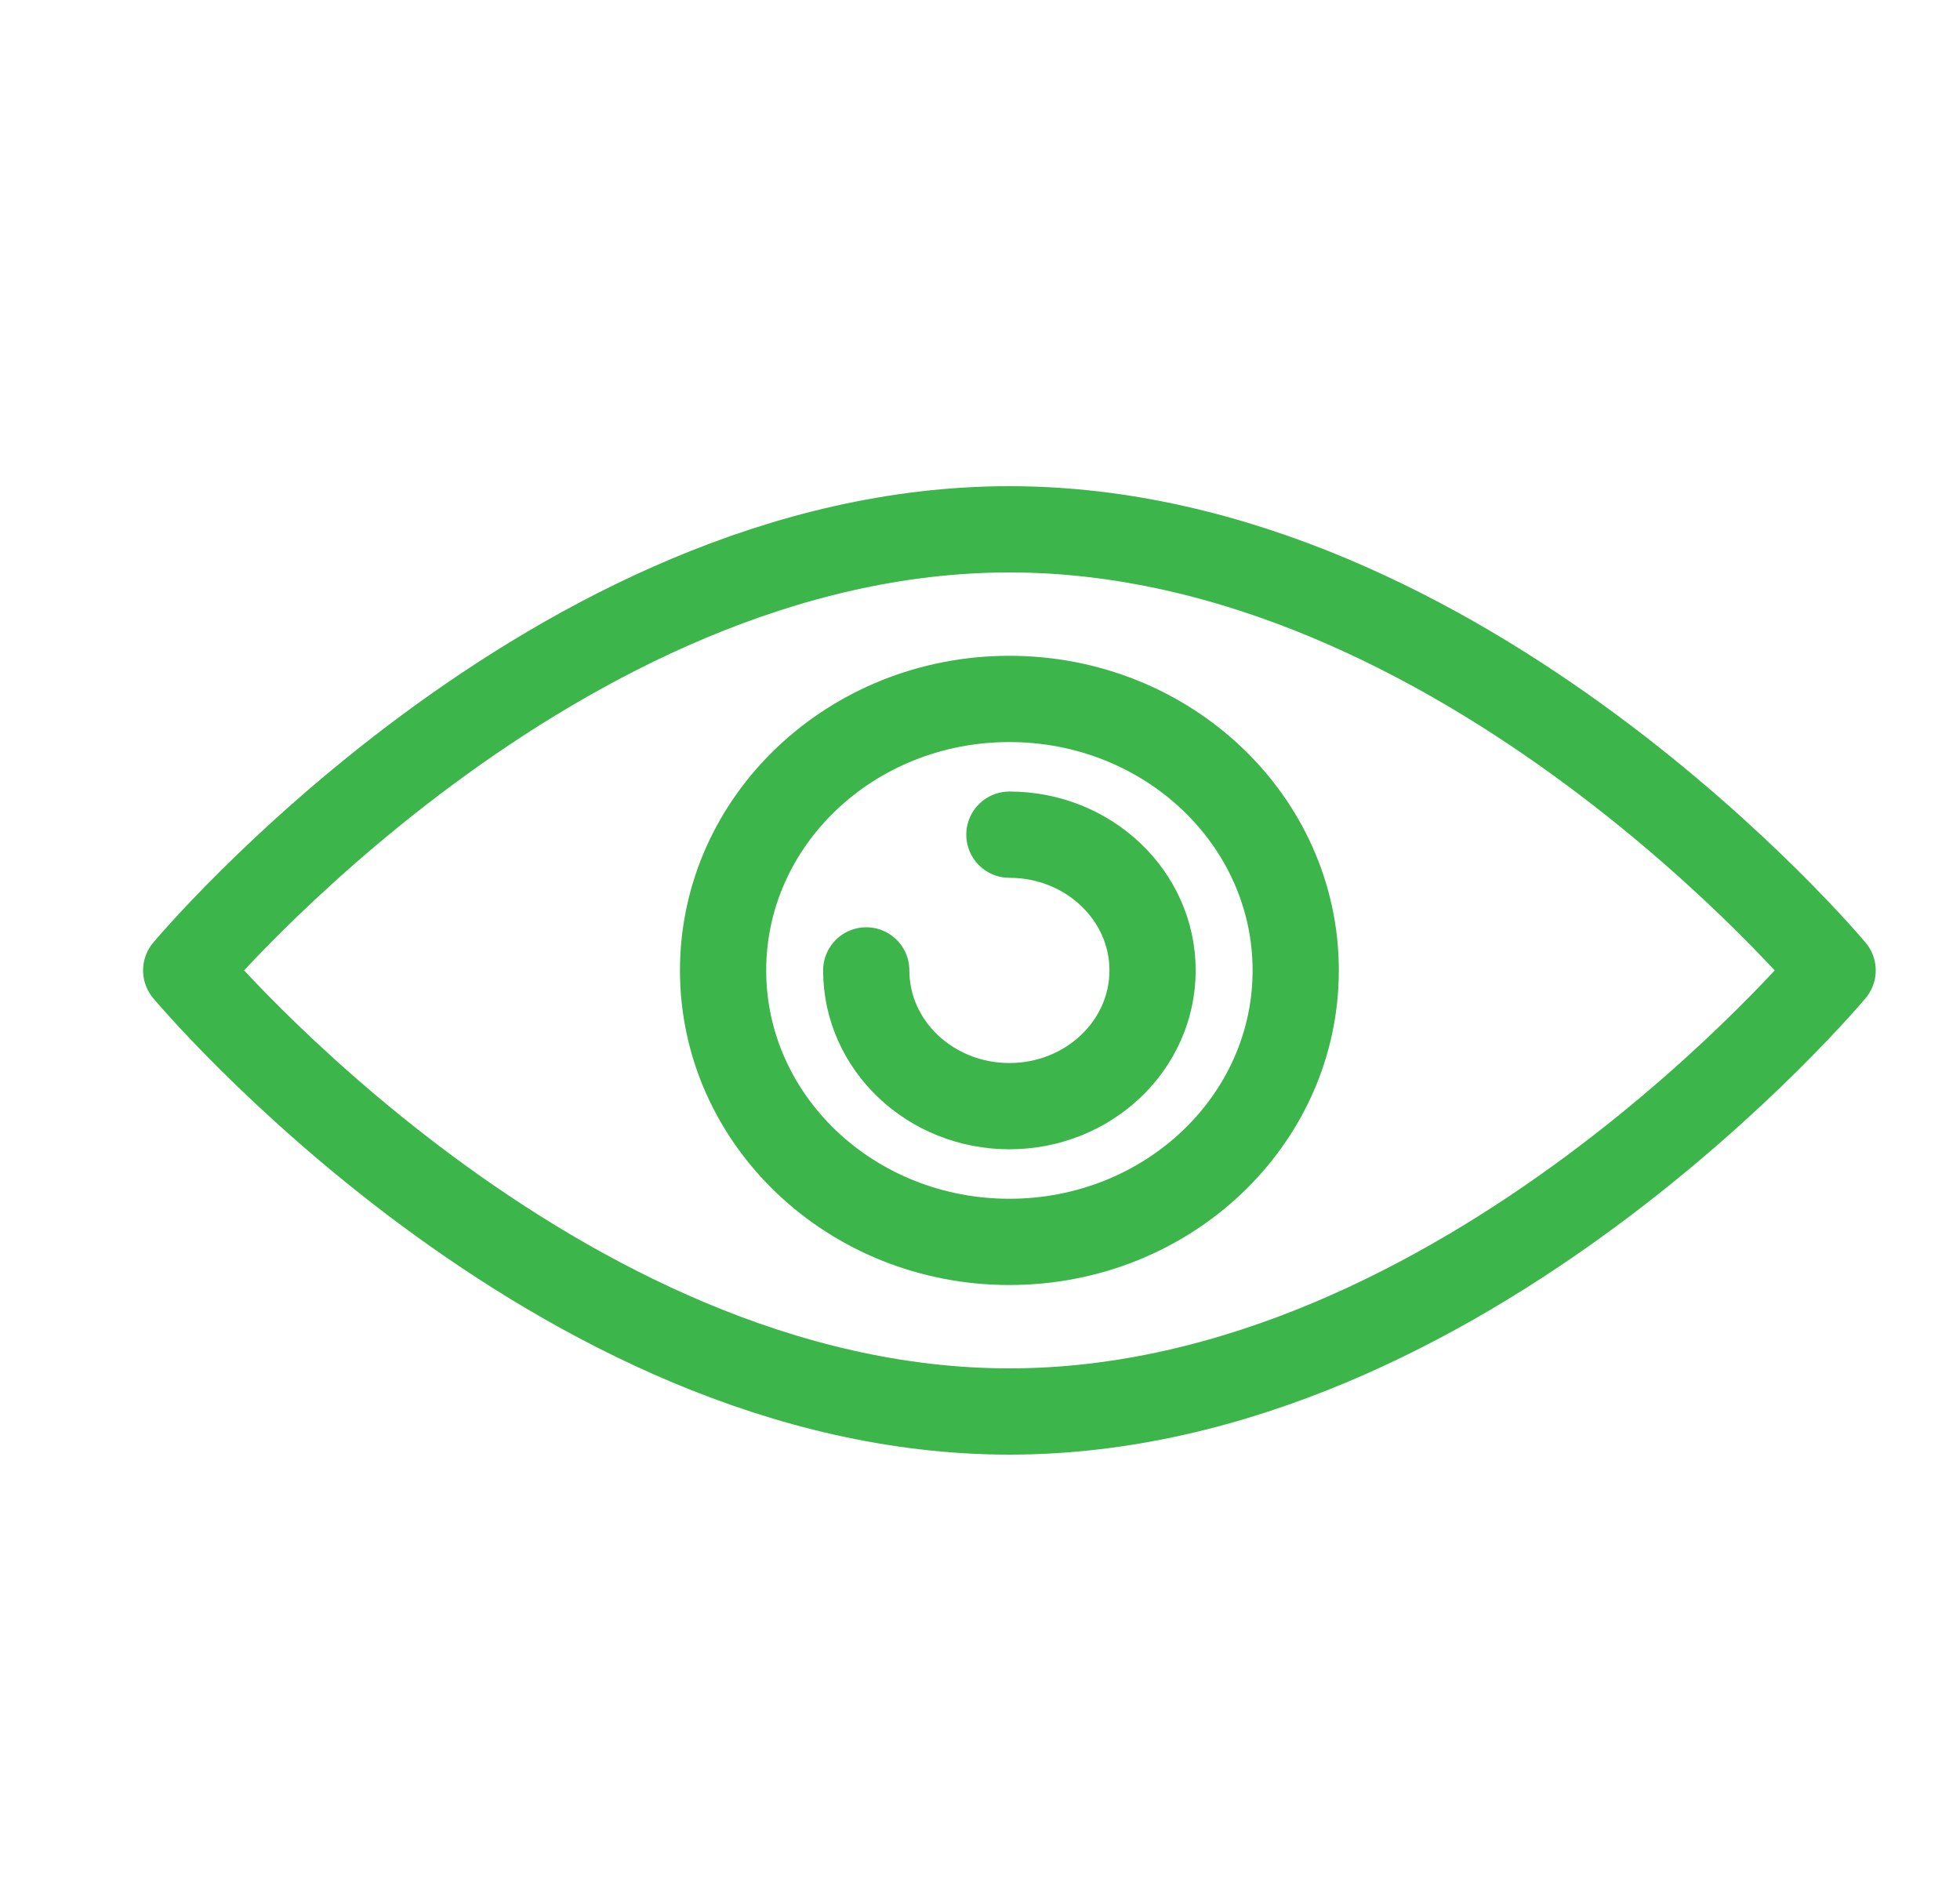
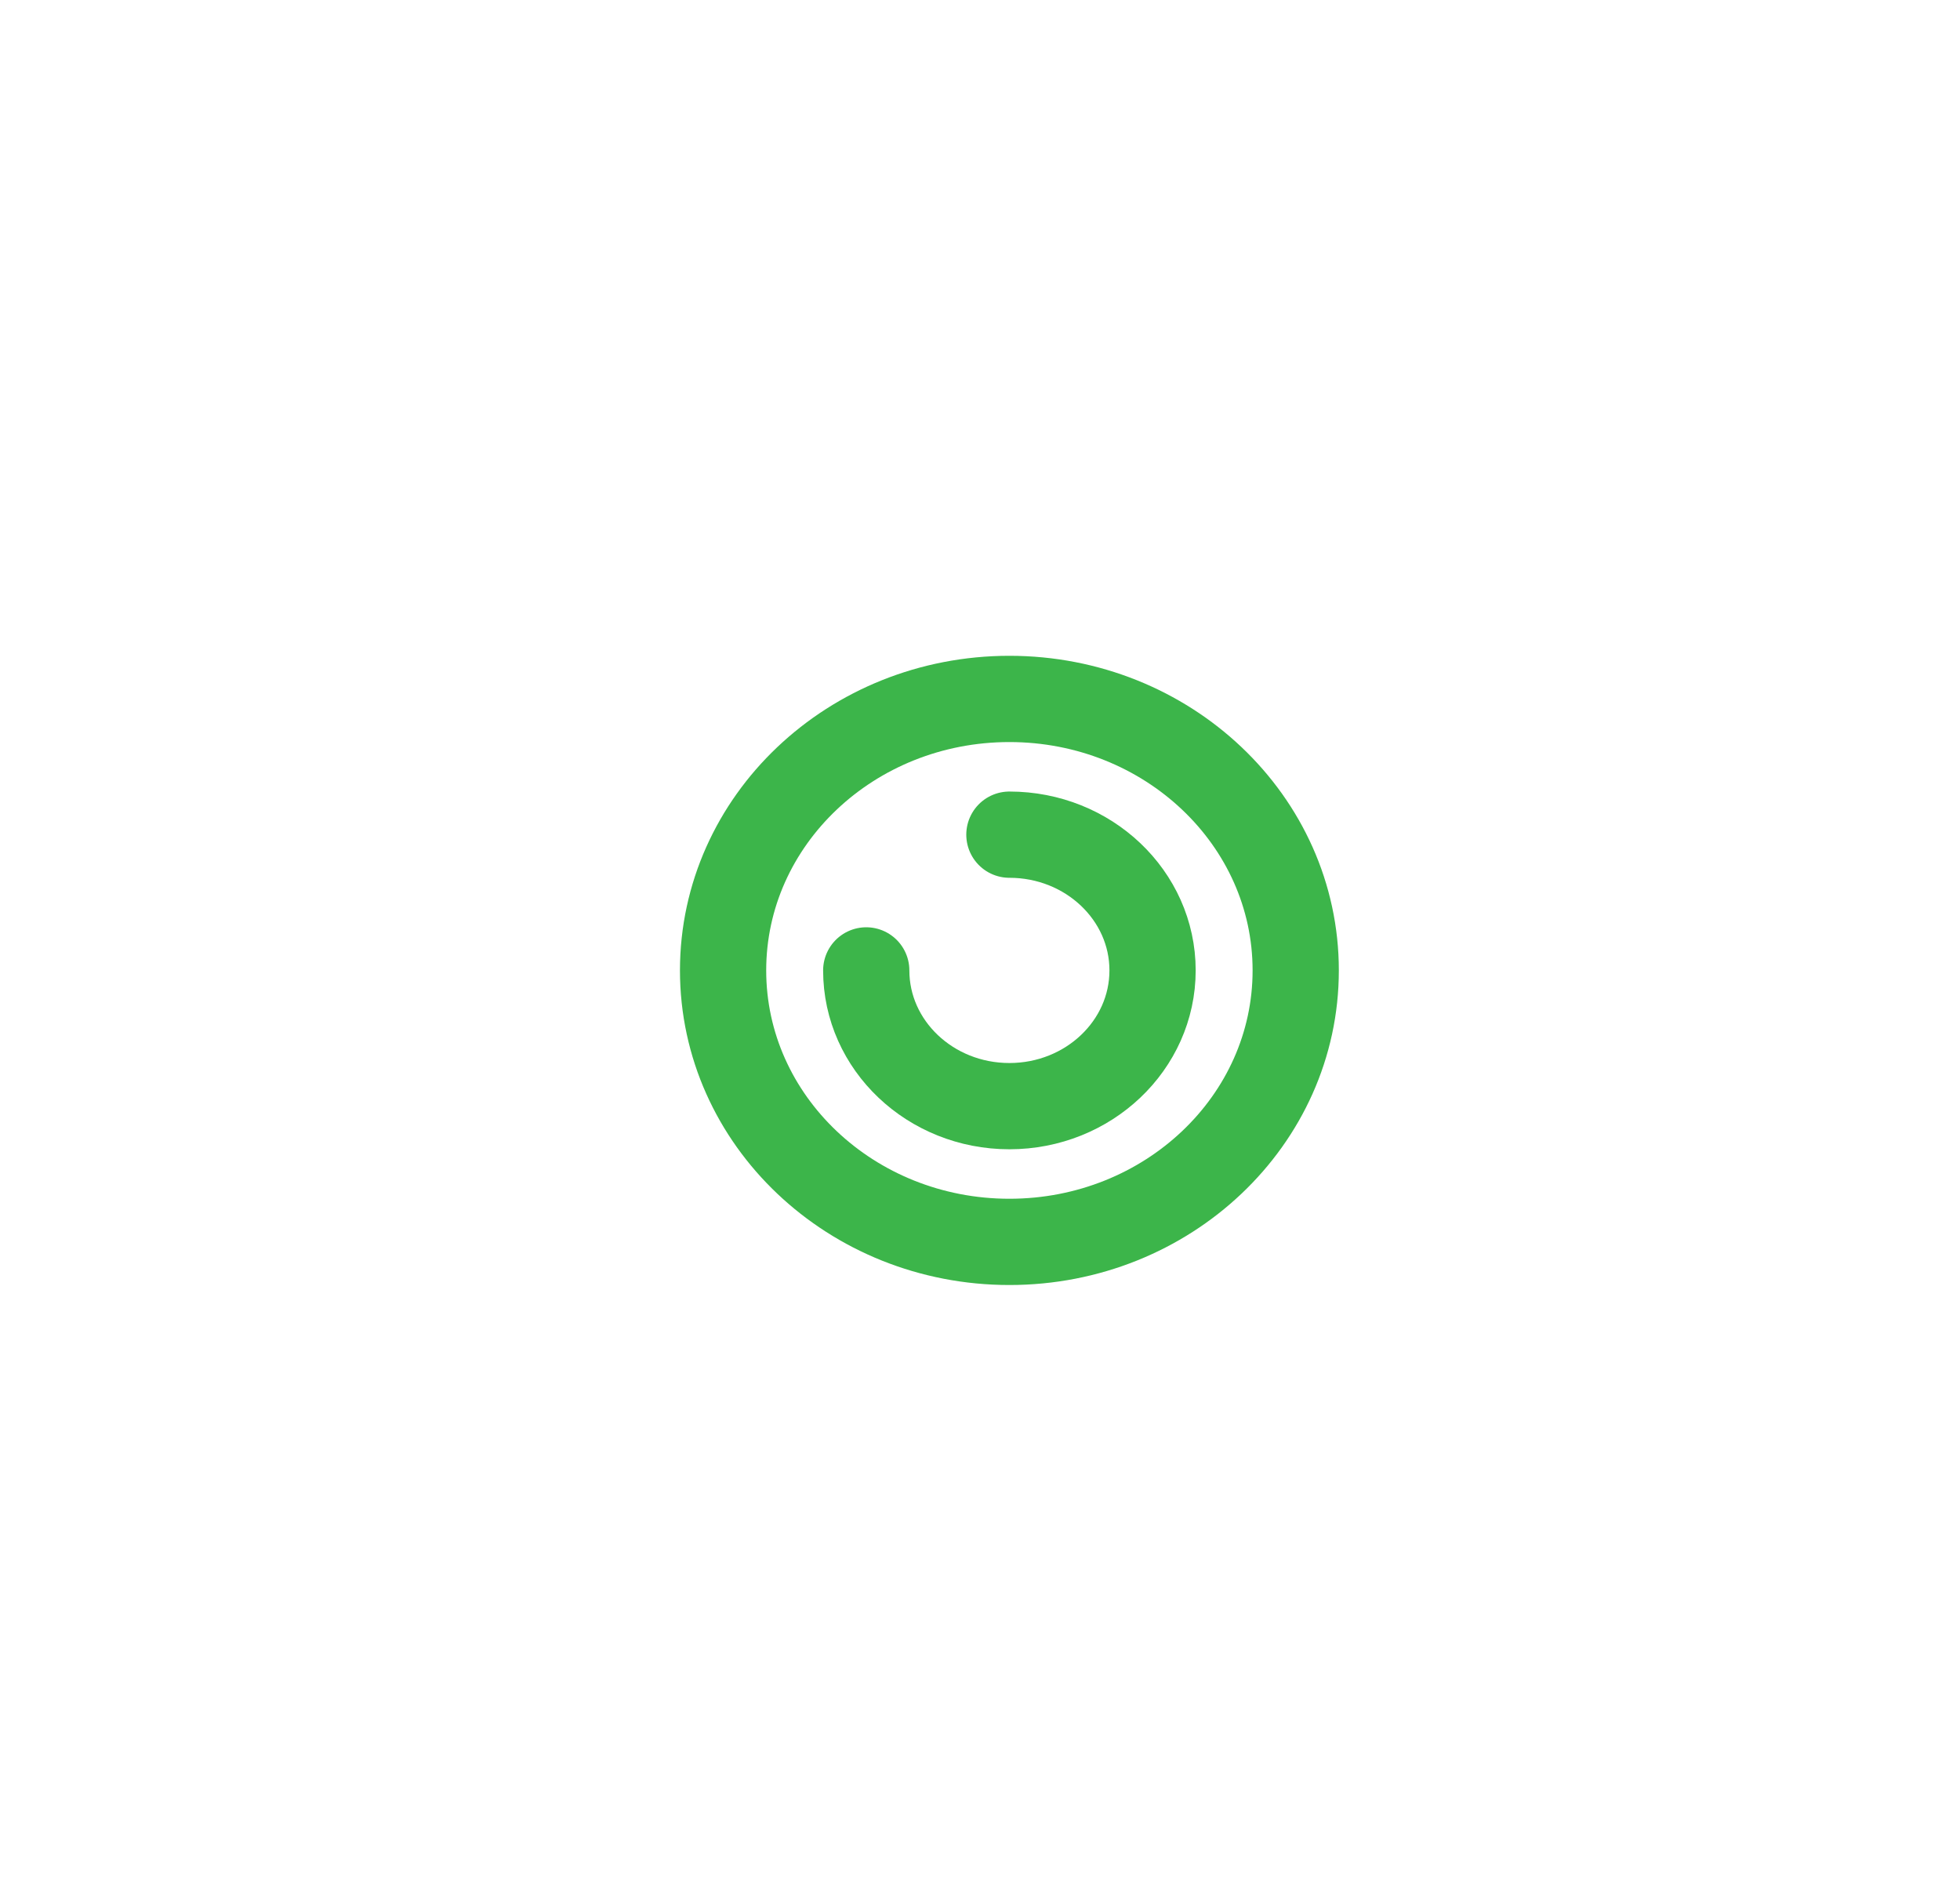
<svg xmlns="http://www.w3.org/2000/svg" width="25px" height="24px" viewBox="0 0 25 24" version="1.1">
  <title>BCC55059-DBB1-48F5-910D-C4786AC992EA</title>
  <desc>Created with sketchtool.</desc>
  <g id="QRdoc-Online" stroke="none" stroke-width="1" fill="none" fill-rule="evenodd" stroke-linecap="round" stroke-linejoin="round">
    <g id="Free-software-section" transform="translate(-458, -787)" stroke="#3CB54A" stroke-width="1.1">
      <g id="Icons-and-summary-text" transform="translate(458, 696)">
        <g id="Icon-view" transform="translate(0.875, 91)">
-           <path d="M22.5,12.375 C22.5,12.375 17.799,18 12,18 C6.201,18 1.5,12.375 1.5,12.375 C1.5,12.375 6.201,6.75 12,6.75 C17.799,6.75 22.5,12.375 22.5,12.375 Z" id="Path" />
          <path d="M15.652,12.375 C15.652,14.287 14.017,15.837 12,15.837 C9.983,15.837 8.348,14.287 8.348,12.375 C8.348,10.463 9.983,8.913 12,8.913 C14.017,8.913 15.652,10.463 15.652,12.375 Z" id="Path" />
          <path d="M12,10.644 C13.008,10.644 13.826,11.419 13.826,12.375 C13.826,13.331 13.008,14.106 12,14.106 C10.992,14.106 10.174,13.331 10.174,12.375" id="Path" />
        </g>
      </g>
    </g>
  </g>
</svg>